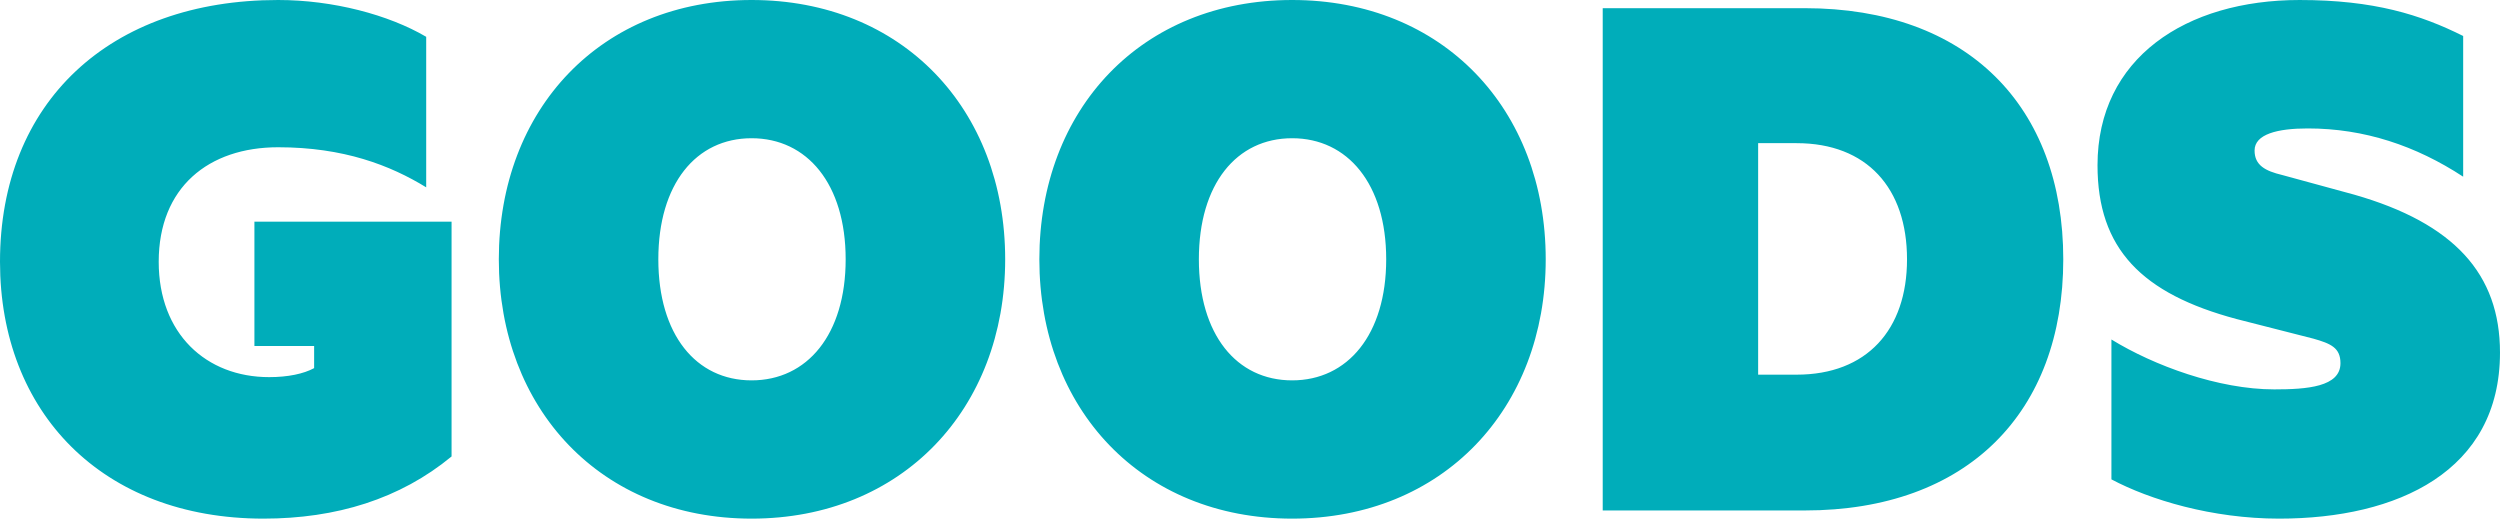
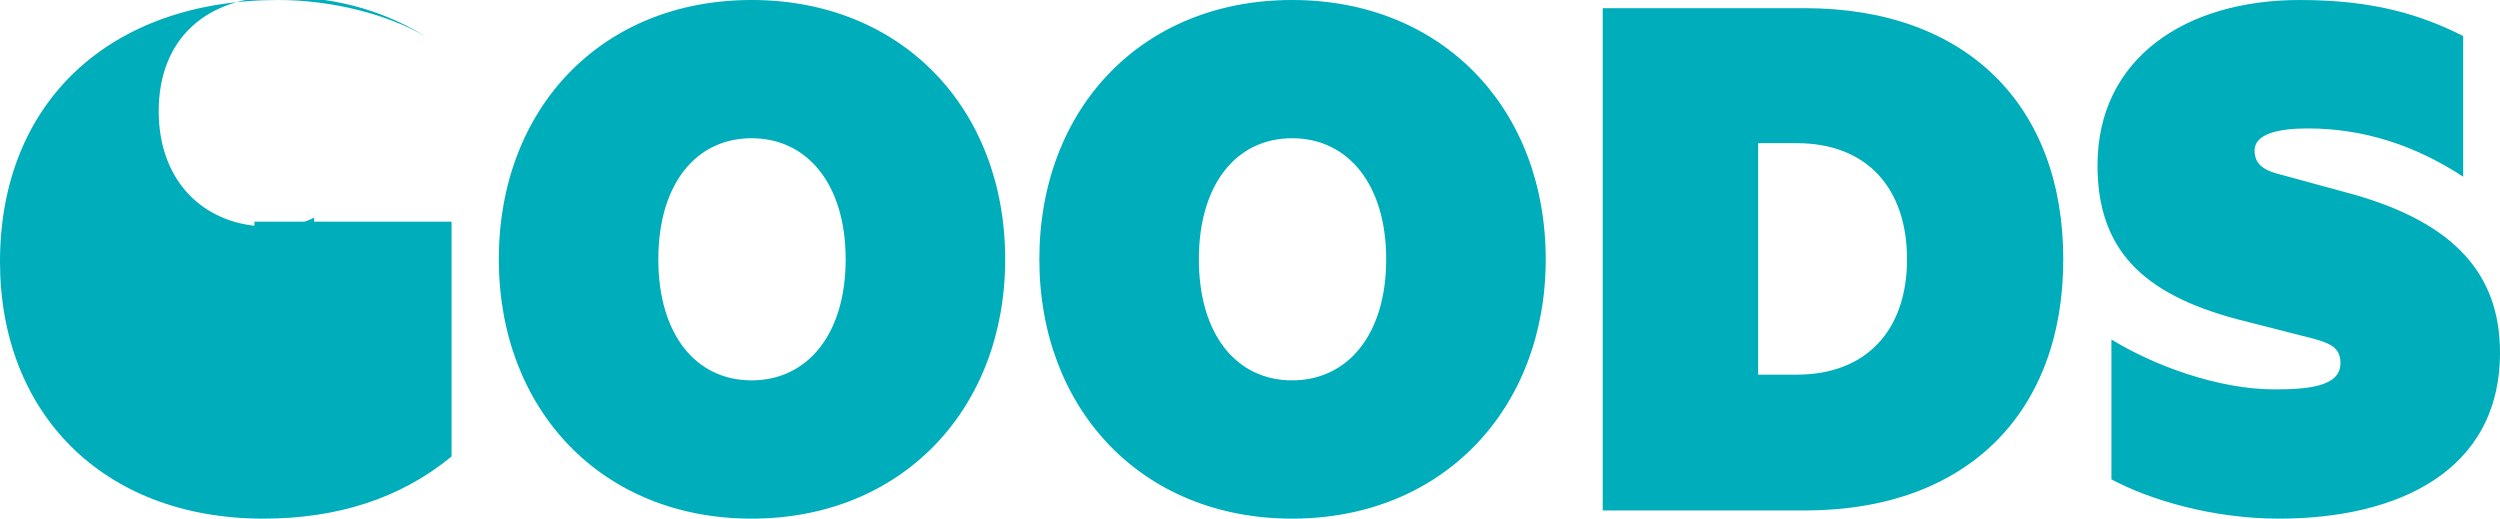
<svg xmlns="http://www.w3.org/2000/svg" id="_レイヤー_2" viewBox="0 0 244.493 50.721">
  <defs>
    <style>.cls-1{fill:#00adba;stroke-width:0px;}</style>
  </defs>
  <g id="_レイヤー_1のコピー">
-     <path id="ttl_goods" class="cls-1" d="m30.721,36v-2.16h-5.84v-12.16h19.281v22.96c-5.041,4.16-11.28,6.08-18.4,6.08C10,50.721,0,40.321,0,25.601,0,10,10.72,0,27.201,0c5.36,0,10.8,1.44,14.48,3.6v14.721c-3.52-2.16-8.08-3.92-14.48-3.92-6.8,0-11.68,3.92-11.68,11.201,0,7.04,4.64,11.28,10.8,11.28,1.84,0,3.36-.32,4.4-.88Zm42.783,14.72c-14.721,0-24.721-10.72-24.721-25.36,0-14.72,10-25.36,24.721-25.36s24.8,10.64,24.8,25.36c0,14.64-10.08,25.36-24.8,25.36Zm0-37.201c-5.44,0-9.121,4.48-9.121,11.84s3.68,11.84,9.121,11.84,9.2-4.48,9.2-11.84-3.76-11.84-9.2-11.84Zm52.863,37.201c-14.721,0-24.721-10.72-24.721-25.36,0-14.72,10-25.36,24.721-25.36s24.8,10.64,24.8,25.36c0,14.64-10.08,25.36-24.8,25.36Zm0-37.201c-5.44,0-9.121,4.48-9.121,11.84s3.68,11.84,9.121,11.84,9.2-4.48,9.2-11.84-3.76-11.84-9.2-11.84ZM156.741.8h19.76c15.92,0,25.281,9.6,25.281,24.561s-9.36,24.561-25.281,24.561h-19.76V.8Zm18.96,35.841c6.88,0,10.8-4.4,10.8-11.28,0-6.96-3.92-11.36-10.8-11.36h-3.76v22.641h3.76Zm30.79-3.44c4.16,2.56,10.48,4.88,15.92,4.88,3.2,0,6.48-.24,6.48-2.56,0-1.52-.96-1.92-2.64-2.4l-7.52-1.92c-9.28-2.48-13.6-6.88-13.6-15.041,0-10.48,8.64-16.16,19.76-16.16,7.28,0,11.84,1.44,16,3.52v13.76c-4.64-3.04-9.68-4.72-15.2-4.72-2.96,0-5.2.56-5.2,2.16,0,1.44,1.04,2,2.72,2.4l7.041,1.92c9.76,2.8,14.24,7.76,14.24,15.44,0,11.601-10,16.24-21.601,16.24-6.56,0-12.64-1.84-16.4-3.84v-13.68Z" />
+     <path id="ttl_goods" class="cls-1" d="m30.721,36v-2.16h-5.84v-12.16h19.281v22.96c-5.041,4.16-11.28,6.08-18.4,6.08C10,50.721,0,40.321,0,25.601,0,10,10.72,0,27.201,0c5.36,0,10.8,1.44,14.48,3.6c-3.52-2.16-8.08-3.92-14.48-3.92-6.8,0-11.68,3.92-11.68,11.201,0,7.04,4.64,11.28,10.8,11.28,1.84,0,3.36-.32,4.4-.88Zm42.783,14.72c-14.721,0-24.721-10.72-24.721-25.36,0-14.72,10-25.36,24.721-25.36s24.8,10.64,24.8,25.36c0,14.64-10.08,25.36-24.8,25.36Zm0-37.201c-5.44,0-9.121,4.48-9.121,11.84s3.68,11.84,9.121,11.84,9.2-4.48,9.2-11.84-3.76-11.84-9.2-11.84Zm52.863,37.201c-14.721,0-24.721-10.72-24.721-25.36,0-14.72,10-25.36,24.721-25.36s24.8,10.64,24.8,25.36c0,14.64-10.08,25.36-24.8,25.36Zm0-37.201c-5.44,0-9.121,4.48-9.121,11.84s3.68,11.84,9.121,11.84,9.2-4.48,9.2-11.84-3.76-11.84-9.2-11.84ZM156.741.8h19.76c15.92,0,25.281,9.6,25.281,24.561s-9.36,24.561-25.281,24.561h-19.76V.8Zm18.96,35.841c6.88,0,10.8-4.4,10.8-11.28,0-6.96-3.92-11.36-10.8-11.36h-3.76v22.641h3.76Zm30.79-3.44c4.16,2.56,10.48,4.88,15.92,4.88,3.2,0,6.48-.24,6.48-2.56,0-1.52-.96-1.92-2.64-2.4l-7.52-1.92c-9.28-2.48-13.6-6.88-13.6-15.041,0-10.48,8.64-16.16,19.76-16.16,7.28,0,11.84,1.44,16,3.52v13.76c-4.64-3.04-9.68-4.72-15.2-4.72-2.96,0-5.2.56-5.2,2.16,0,1.44,1.04,2,2.72,2.4l7.041,1.92c9.76,2.8,14.24,7.76,14.24,15.44,0,11.601-10,16.24-21.601,16.24-6.56,0-12.64-1.84-16.4-3.84v-13.68Z" />
  </g>
</svg>